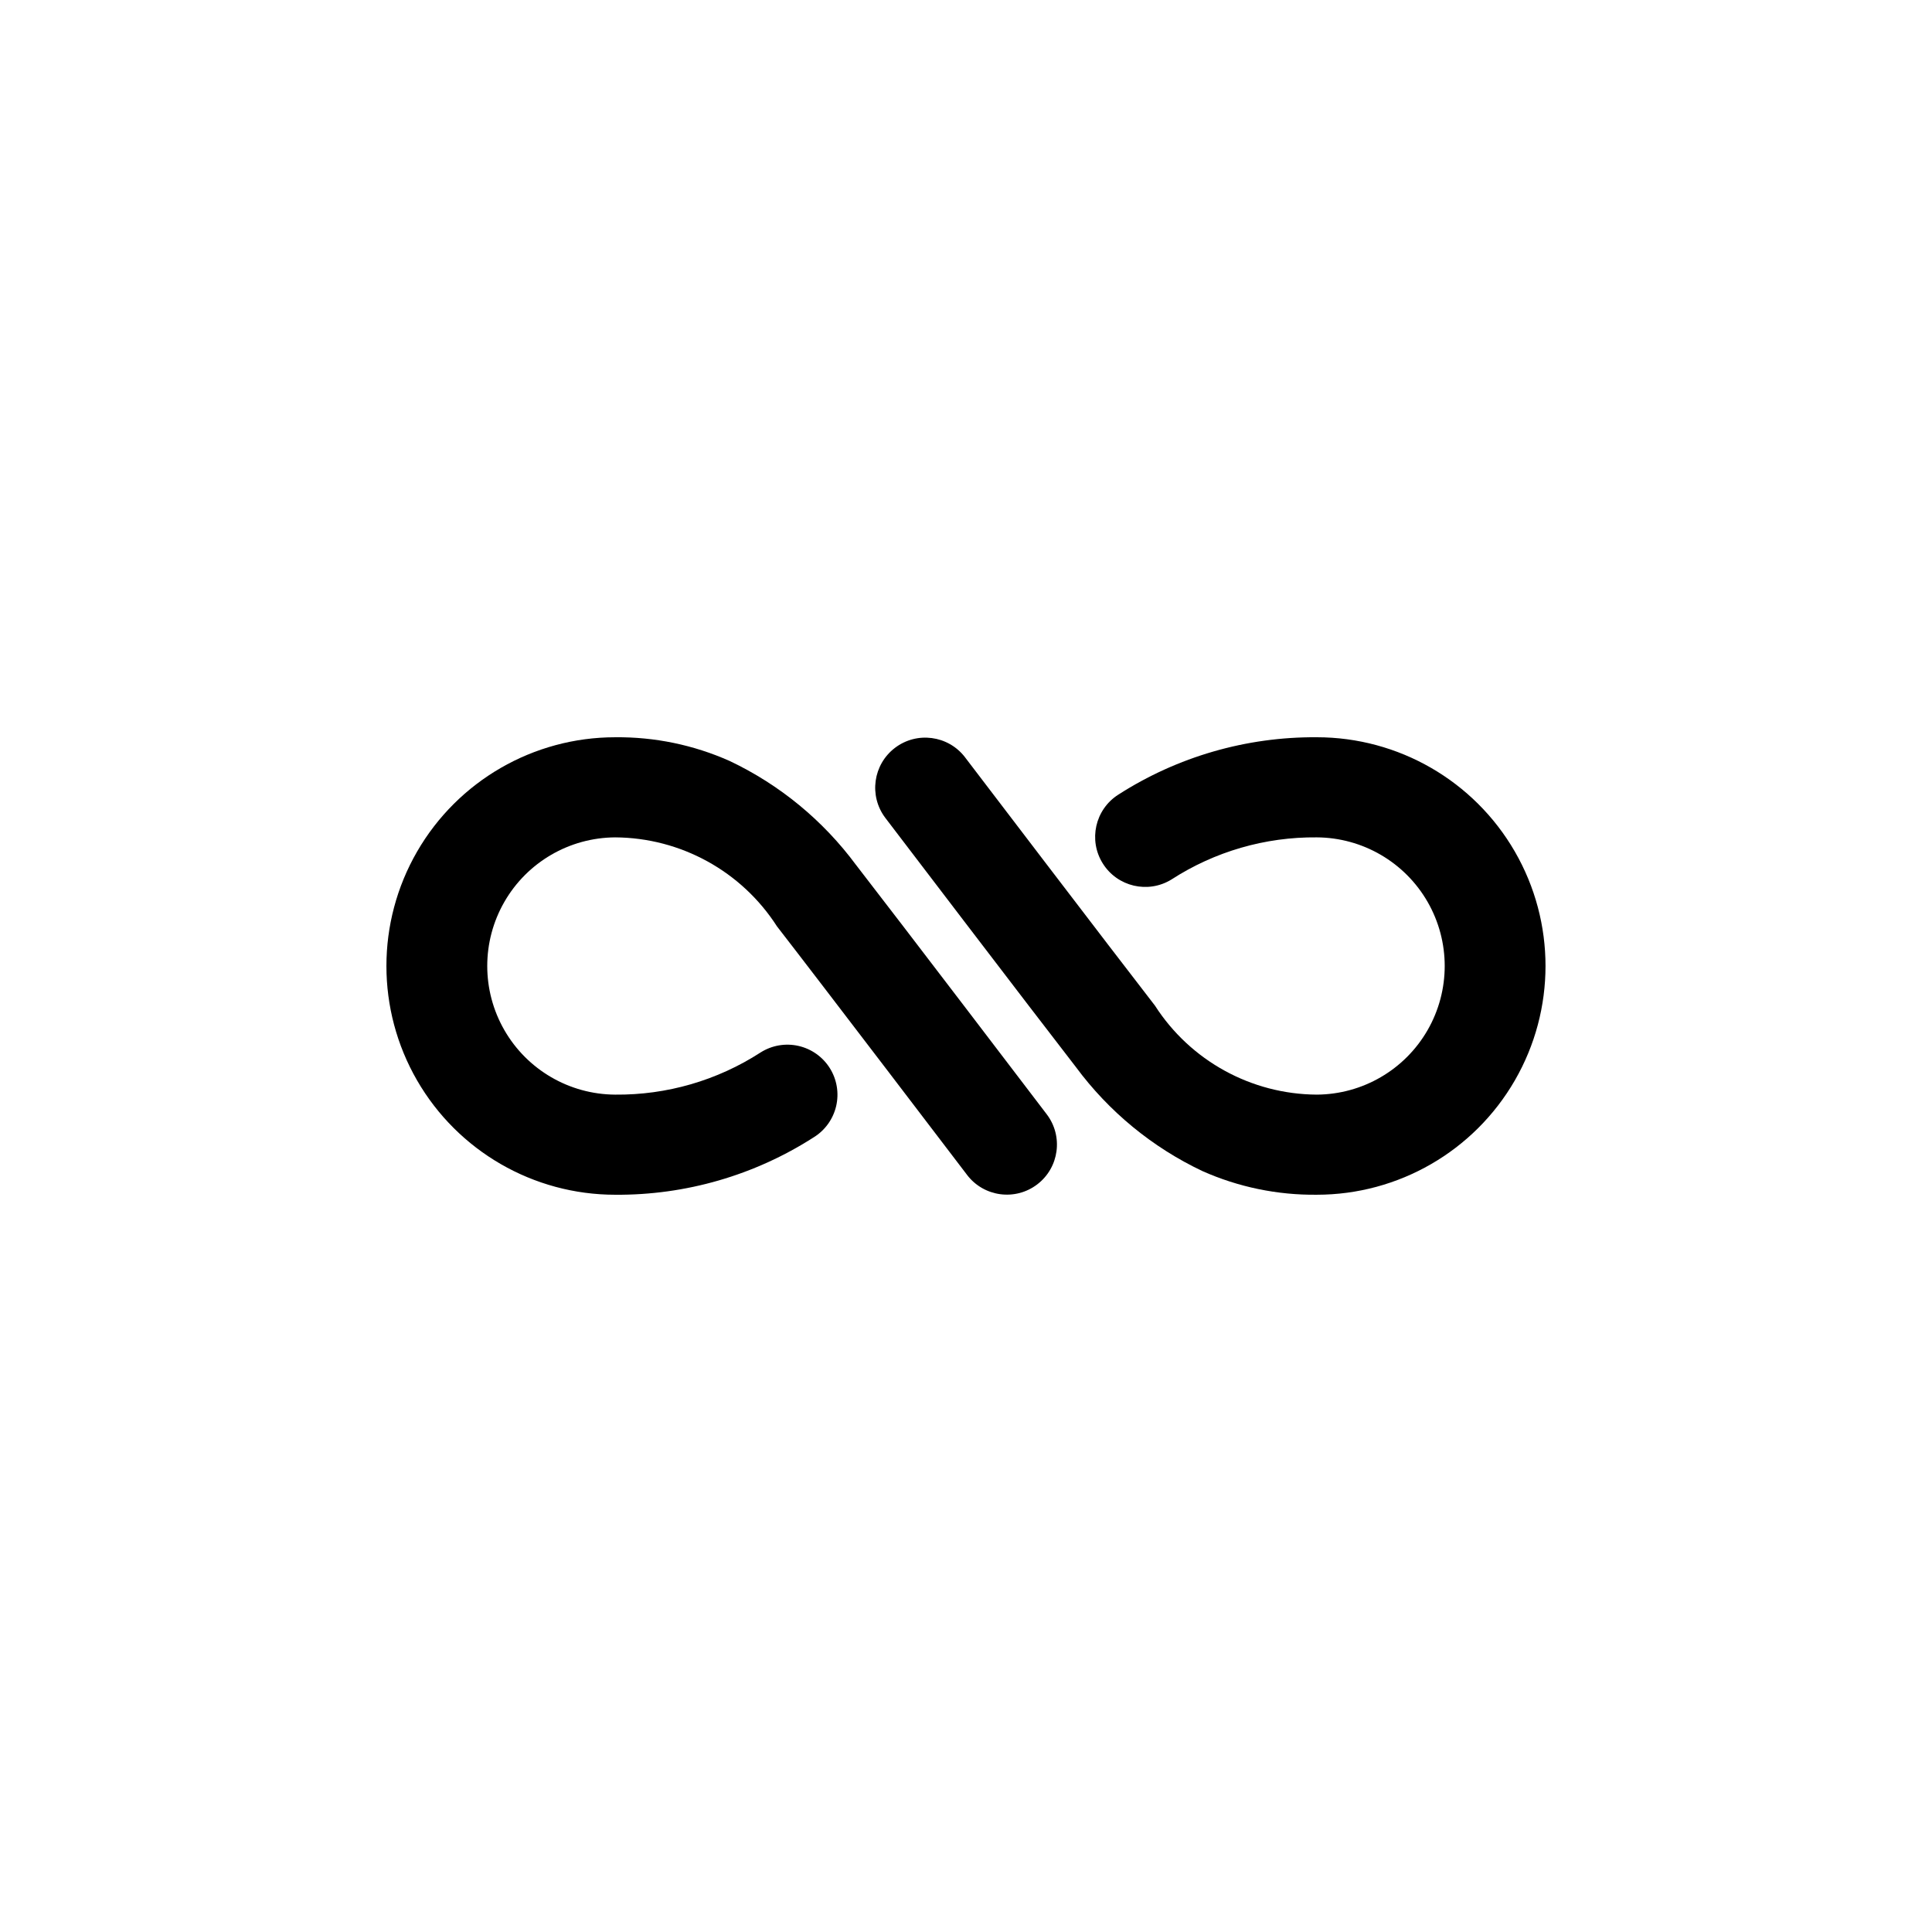
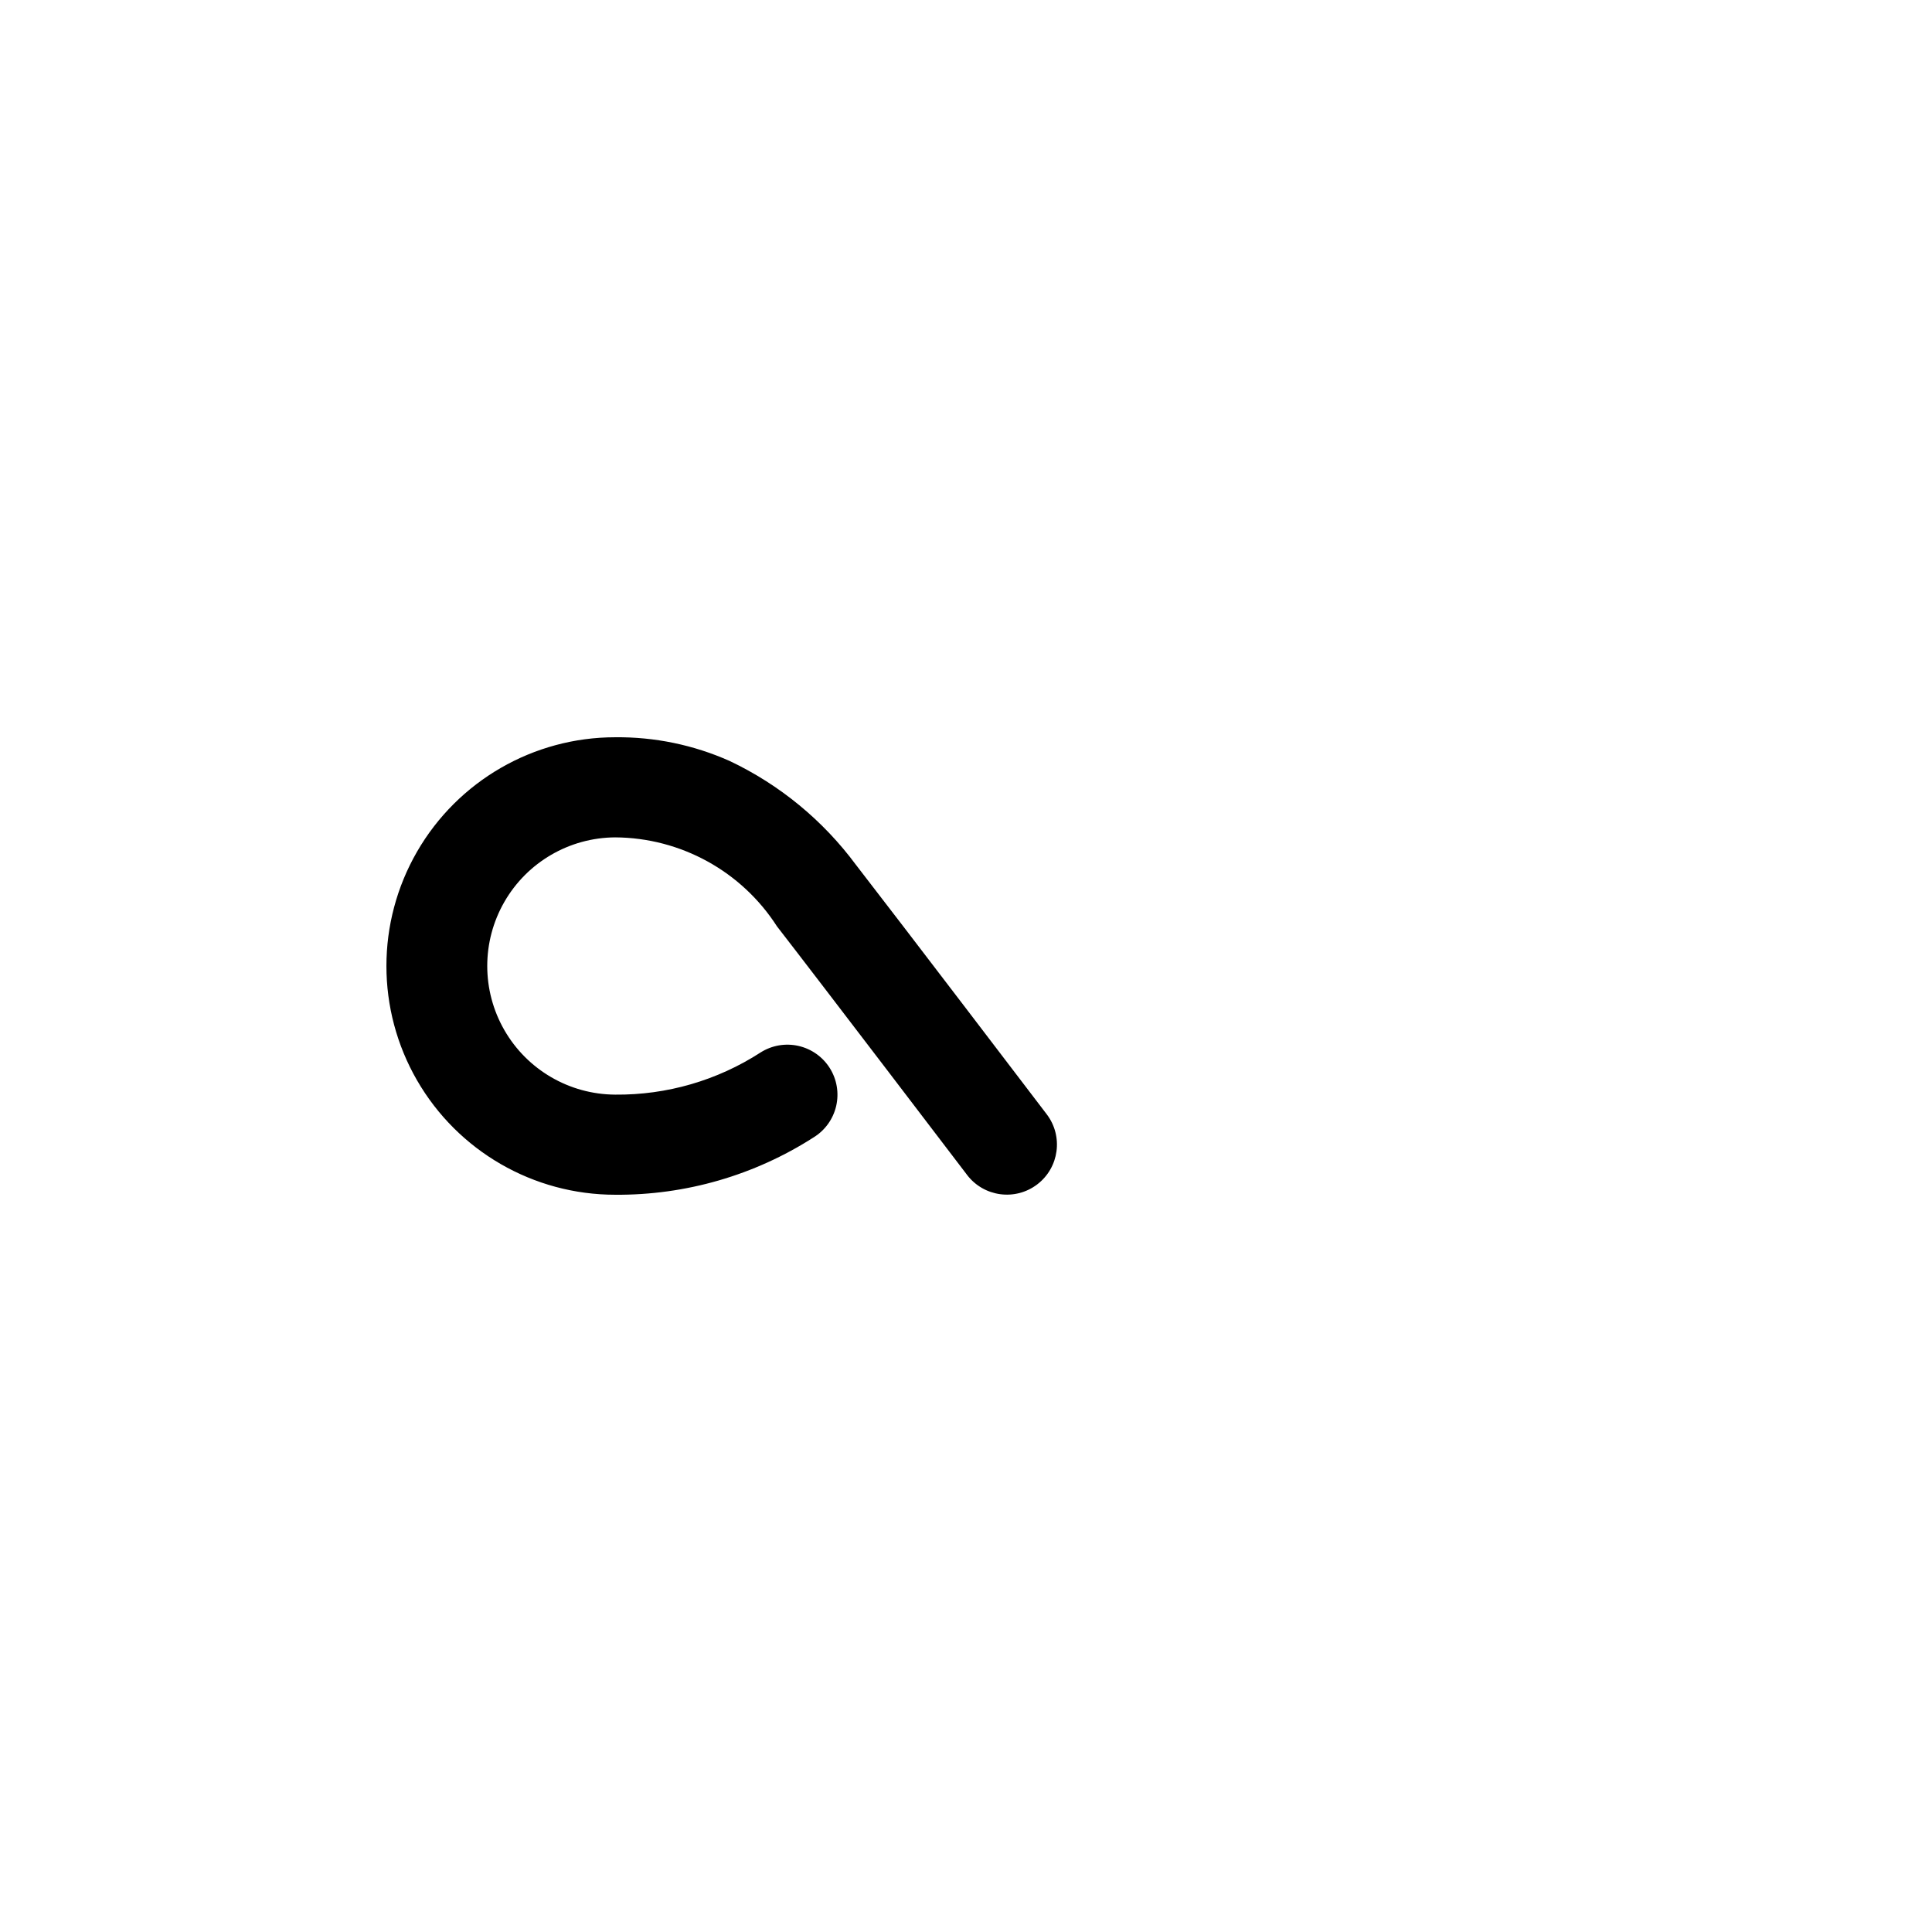
<svg xmlns="http://www.w3.org/2000/svg" fill="#000000" width="800px" height="800px" version="1.1" viewBox="144 144 512 512">
  <g>
    <path d="m307.03 460.62c18.648 0.141 36.934-5.152 52.625-15.227 3-1.859 5.137-4.84 5.938-8.277 0.797-3.438 0.195-7.055-1.68-10.047-1.875-2.992-4.867-5.109-8.309-5.891-3.445-0.781-7.055-0.156-10.039 1.734-11.469 7.422-24.871 11.309-38.535 11.176-12.137-0.066-23.32-6.578-29.367-17.098-6.047-10.52-6.047-23.461 0-33.98 6.047-10.52 17.23-17.031 29.367-17.098 17.359 0.102 33.492 8.973 42.875 23.578 10.953 14.105 49.988 65.359 50.383 65.875h-0.004c4.441 5.828 12.766 6.953 18.59 2.512 5.828-4.438 6.953-12.762 2.516-18.59-0.395-0.52-39.504-51.867-50.527-66.066h-0.004c-8.727-11.801-20.23-21.266-33.492-27.555-9.543-4.254-19.891-6.394-30.34-6.285-21.656 0-41.668 11.555-52.5 30.312-10.828 18.754-10.828 41.863 0 60.617 10.832 18.754 30.844 30.309 52.5 30.309z" />
-     <path d="m492.96 339.38c-18.648-0.137-36.934 5.152-52.629 15.23-6.125 3.926-7.945 12.051-4.082 18.215 3.863 6.164 11.969 8.066 18.172 4.266 11.473-7.426 24.875-11.312 38.539-11.18 12.133 0.066 23.316 6.578 29.367 17.098 6.047 10.52 6.047 23.461 0 33.98-6.051 10.52-17.234 17.031-29.367 17.098-17.359-0.102-33.496-8.973-42.879-23.578-10.949-14.113-49.988-65.355-50.383-65.875h0.004c-4.461-5.766-12.738-6.856-18.535-2.438-5.801 4.418-6.949 12.688-2.574 18.516 0.395 0.52 39.508 51.863 50.531 66.066 8.727 11.801 20.23 21.266 33.492 27.555 9.547 4.254 19.895 6.394 30.344 6.285 21.656 0 41.668-11.555 52.496-30.312 10.828-18.754 10.828-41.863 0-60.617s-30.84-30.309-52.496-30.309z" />
  </g>
</svg>